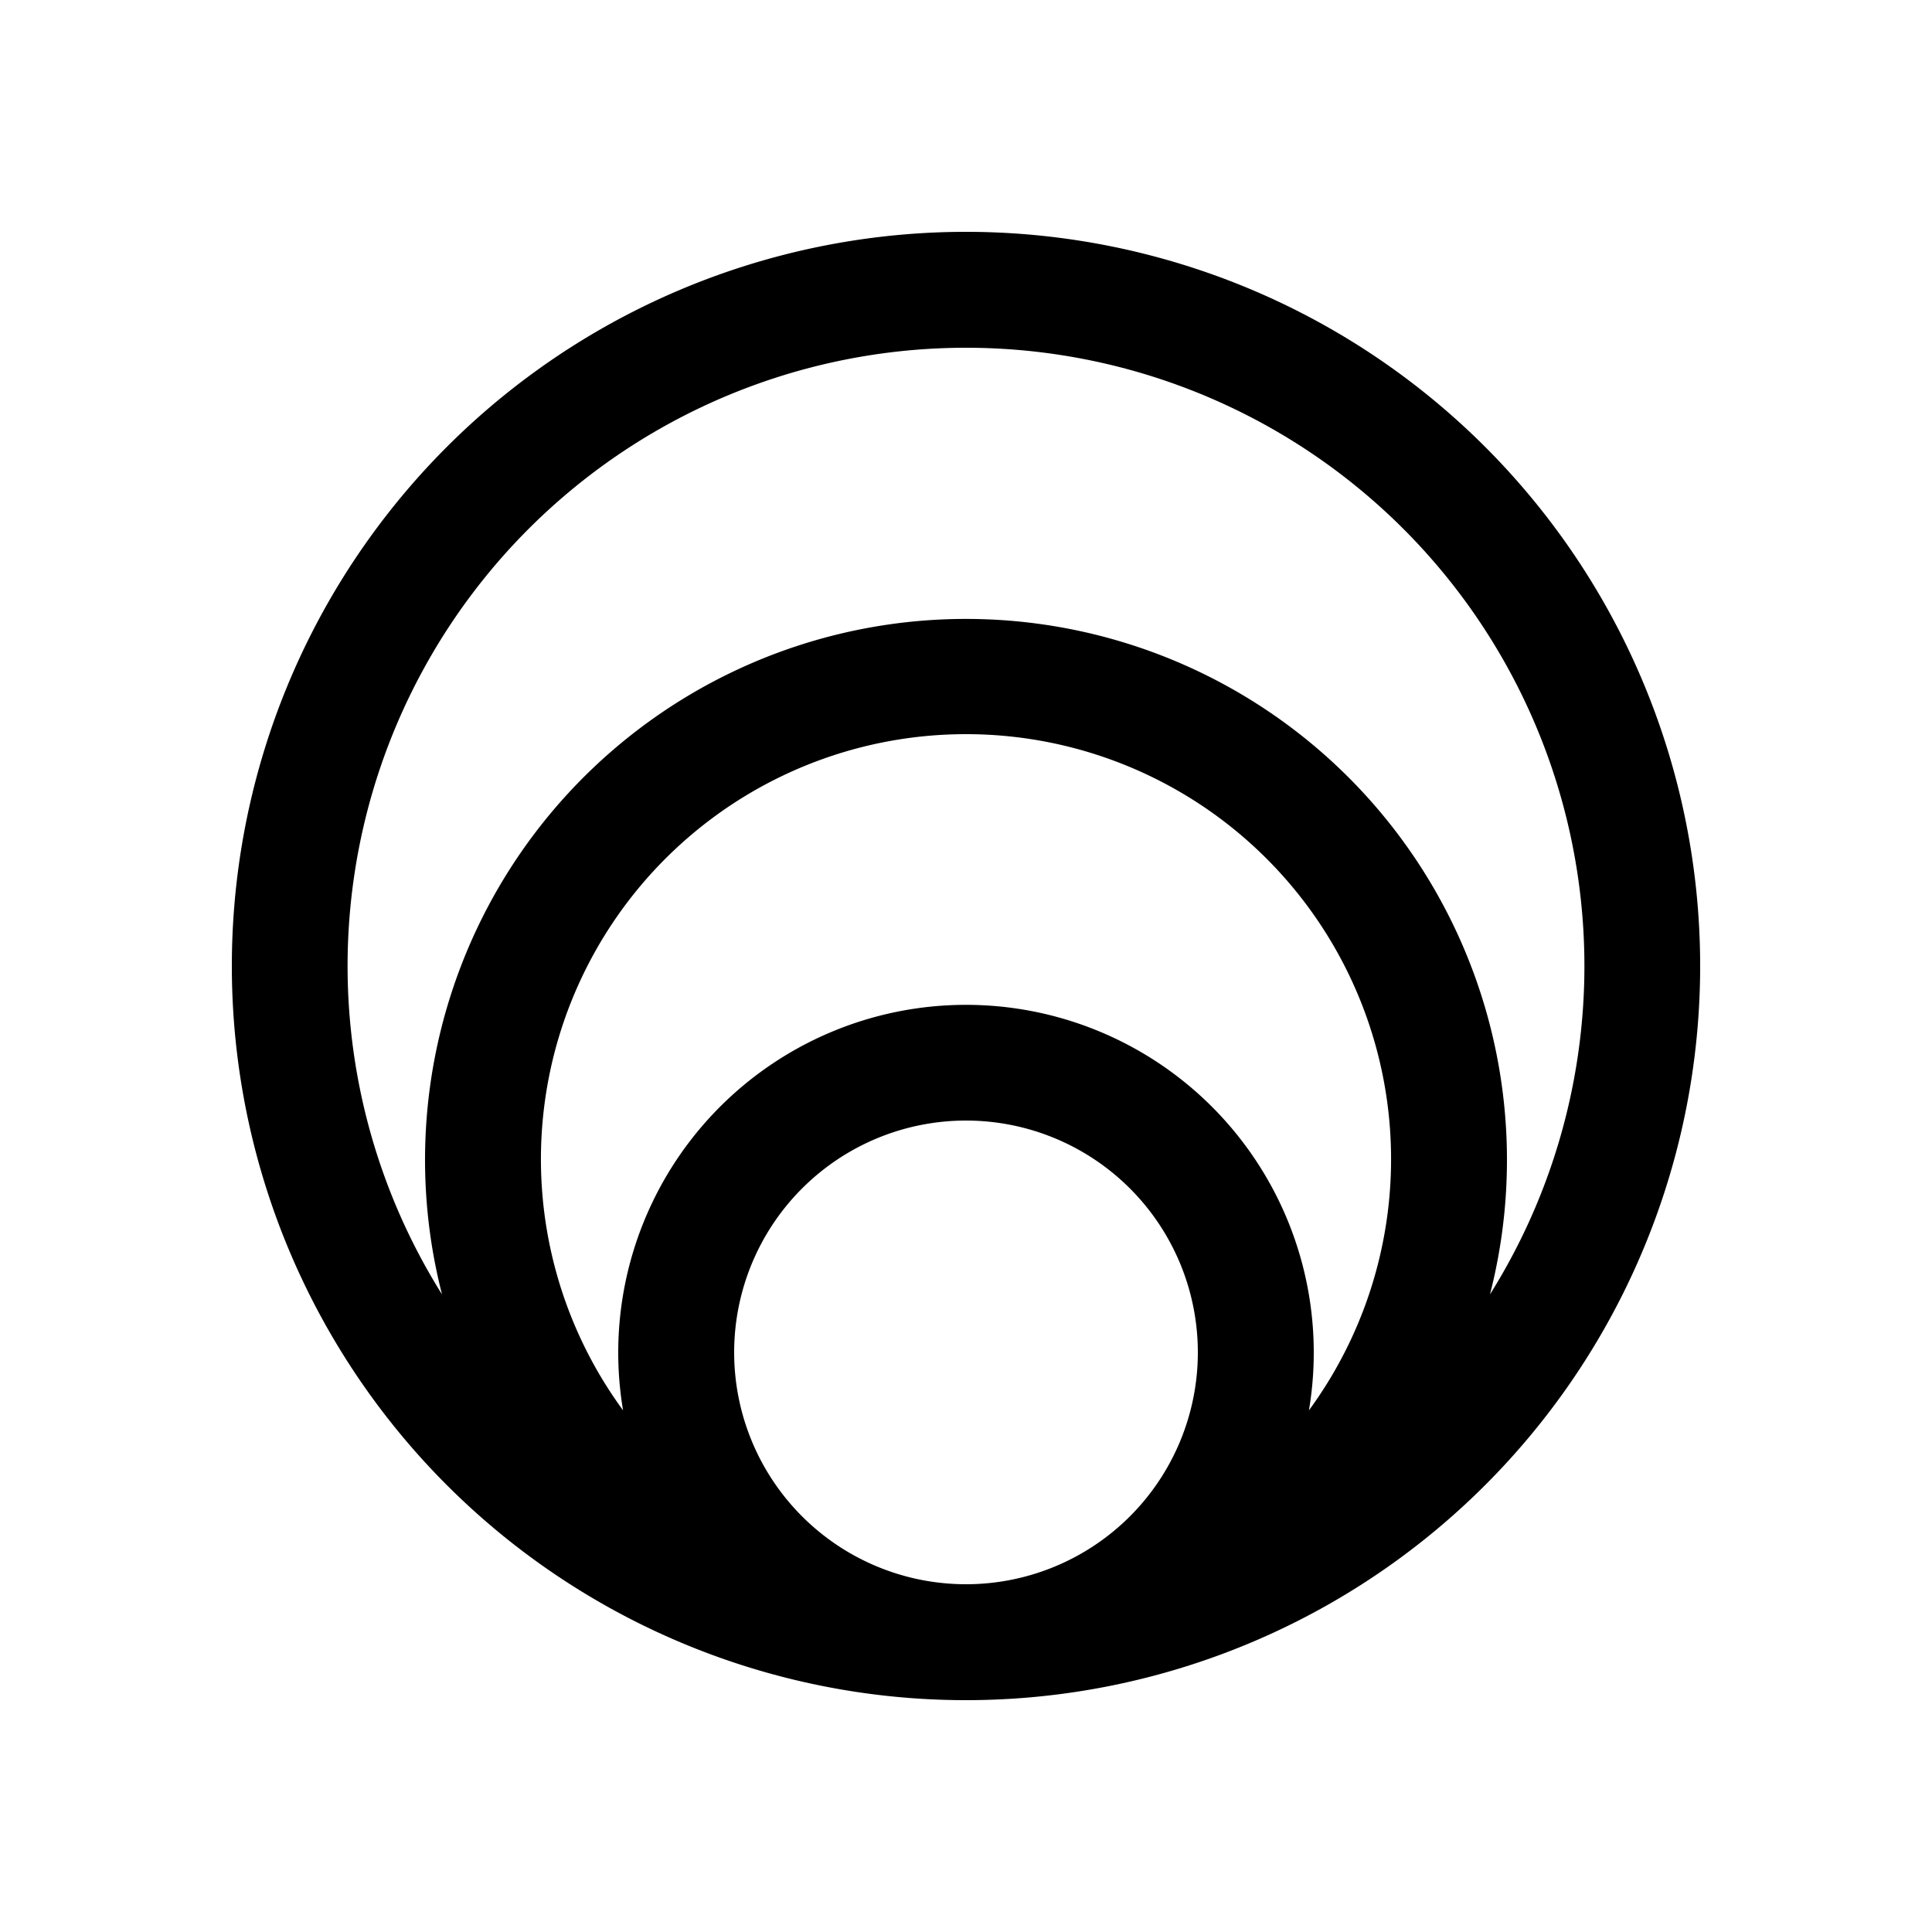
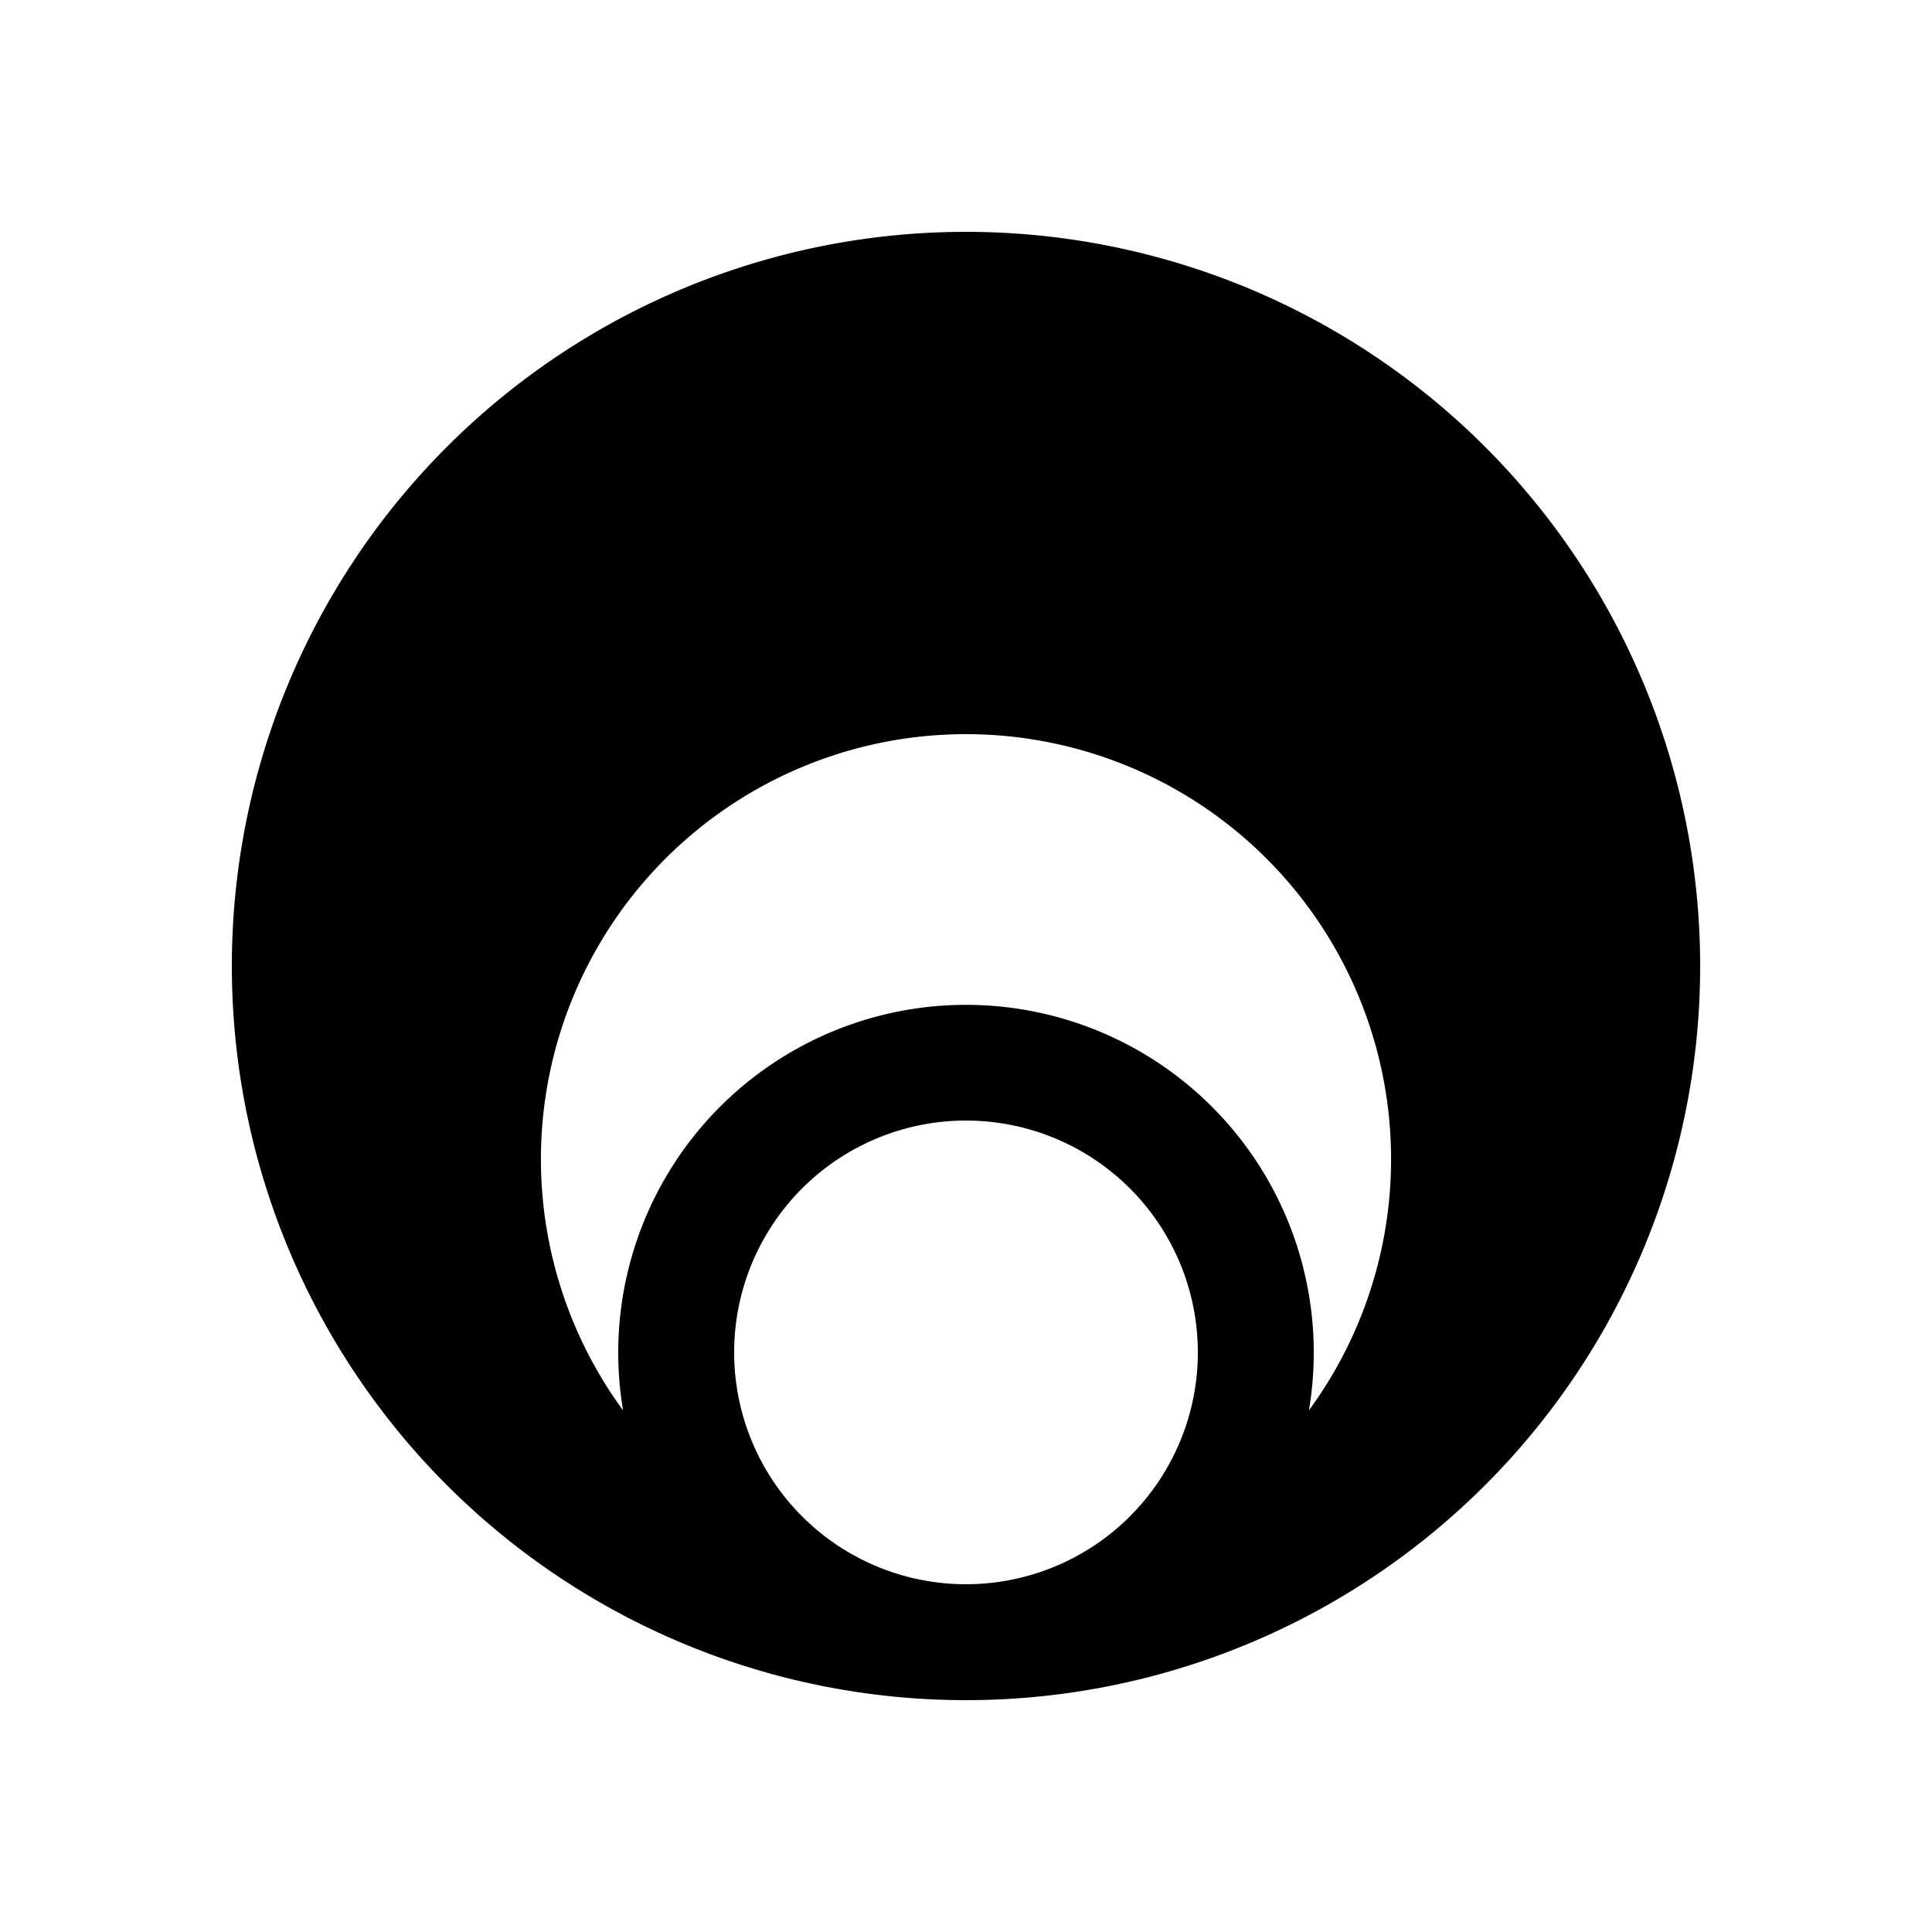
<svg xmlns="http://www.w3.org/2000/svg" width="20" height="20" fill="none" viewBox="0 0 20 20">
-   <path fill="currentColor" fill-rule="evenodd" d="M10 3.6a6.4 6.4 0 0 0-5.424 9.8 5.6 5.6 0 1 1 10.848 0A6.4 6.4 0 0 0 10 3.6ZM2.4 10a7.6 7.6 0 1 1 15.2 0 7.6 7.6 0 0 1-15.2 0ZM10 7.6a4.4 4.4 0 0 0-3.55 7 3.6 3.6 0 1 1 7.1 0 4.4 4.4 0 0 0-3.55-7Zm0 8.8a2.4 2.4 0 1 0 0-4.8 2.4 2.4 0 0 0 0 4.8Z" clip-rule="evenodd" />
+   <path fill="currentColor" fill-rule="evenodd" d="M10 3.6A6.4 6.4 0 0 0 10 3.6ZM2.4 10a7.6 7.6 0 1 1 15.2 0 7.6 7.6 0 0 1-15.2 0ZM10 7.6a4.4 4.4 0 0 0-3.55 7 3.6 3.6 0 1 1 7.1 0 4.4 4.4 0 0 0-3.55-7Zm0 8.8a2.4 2.4 0 1 0 0-4.8 2.4 2.4 0 0 0 0 4.8Z" clip-rule="evenodd" />
</svg>